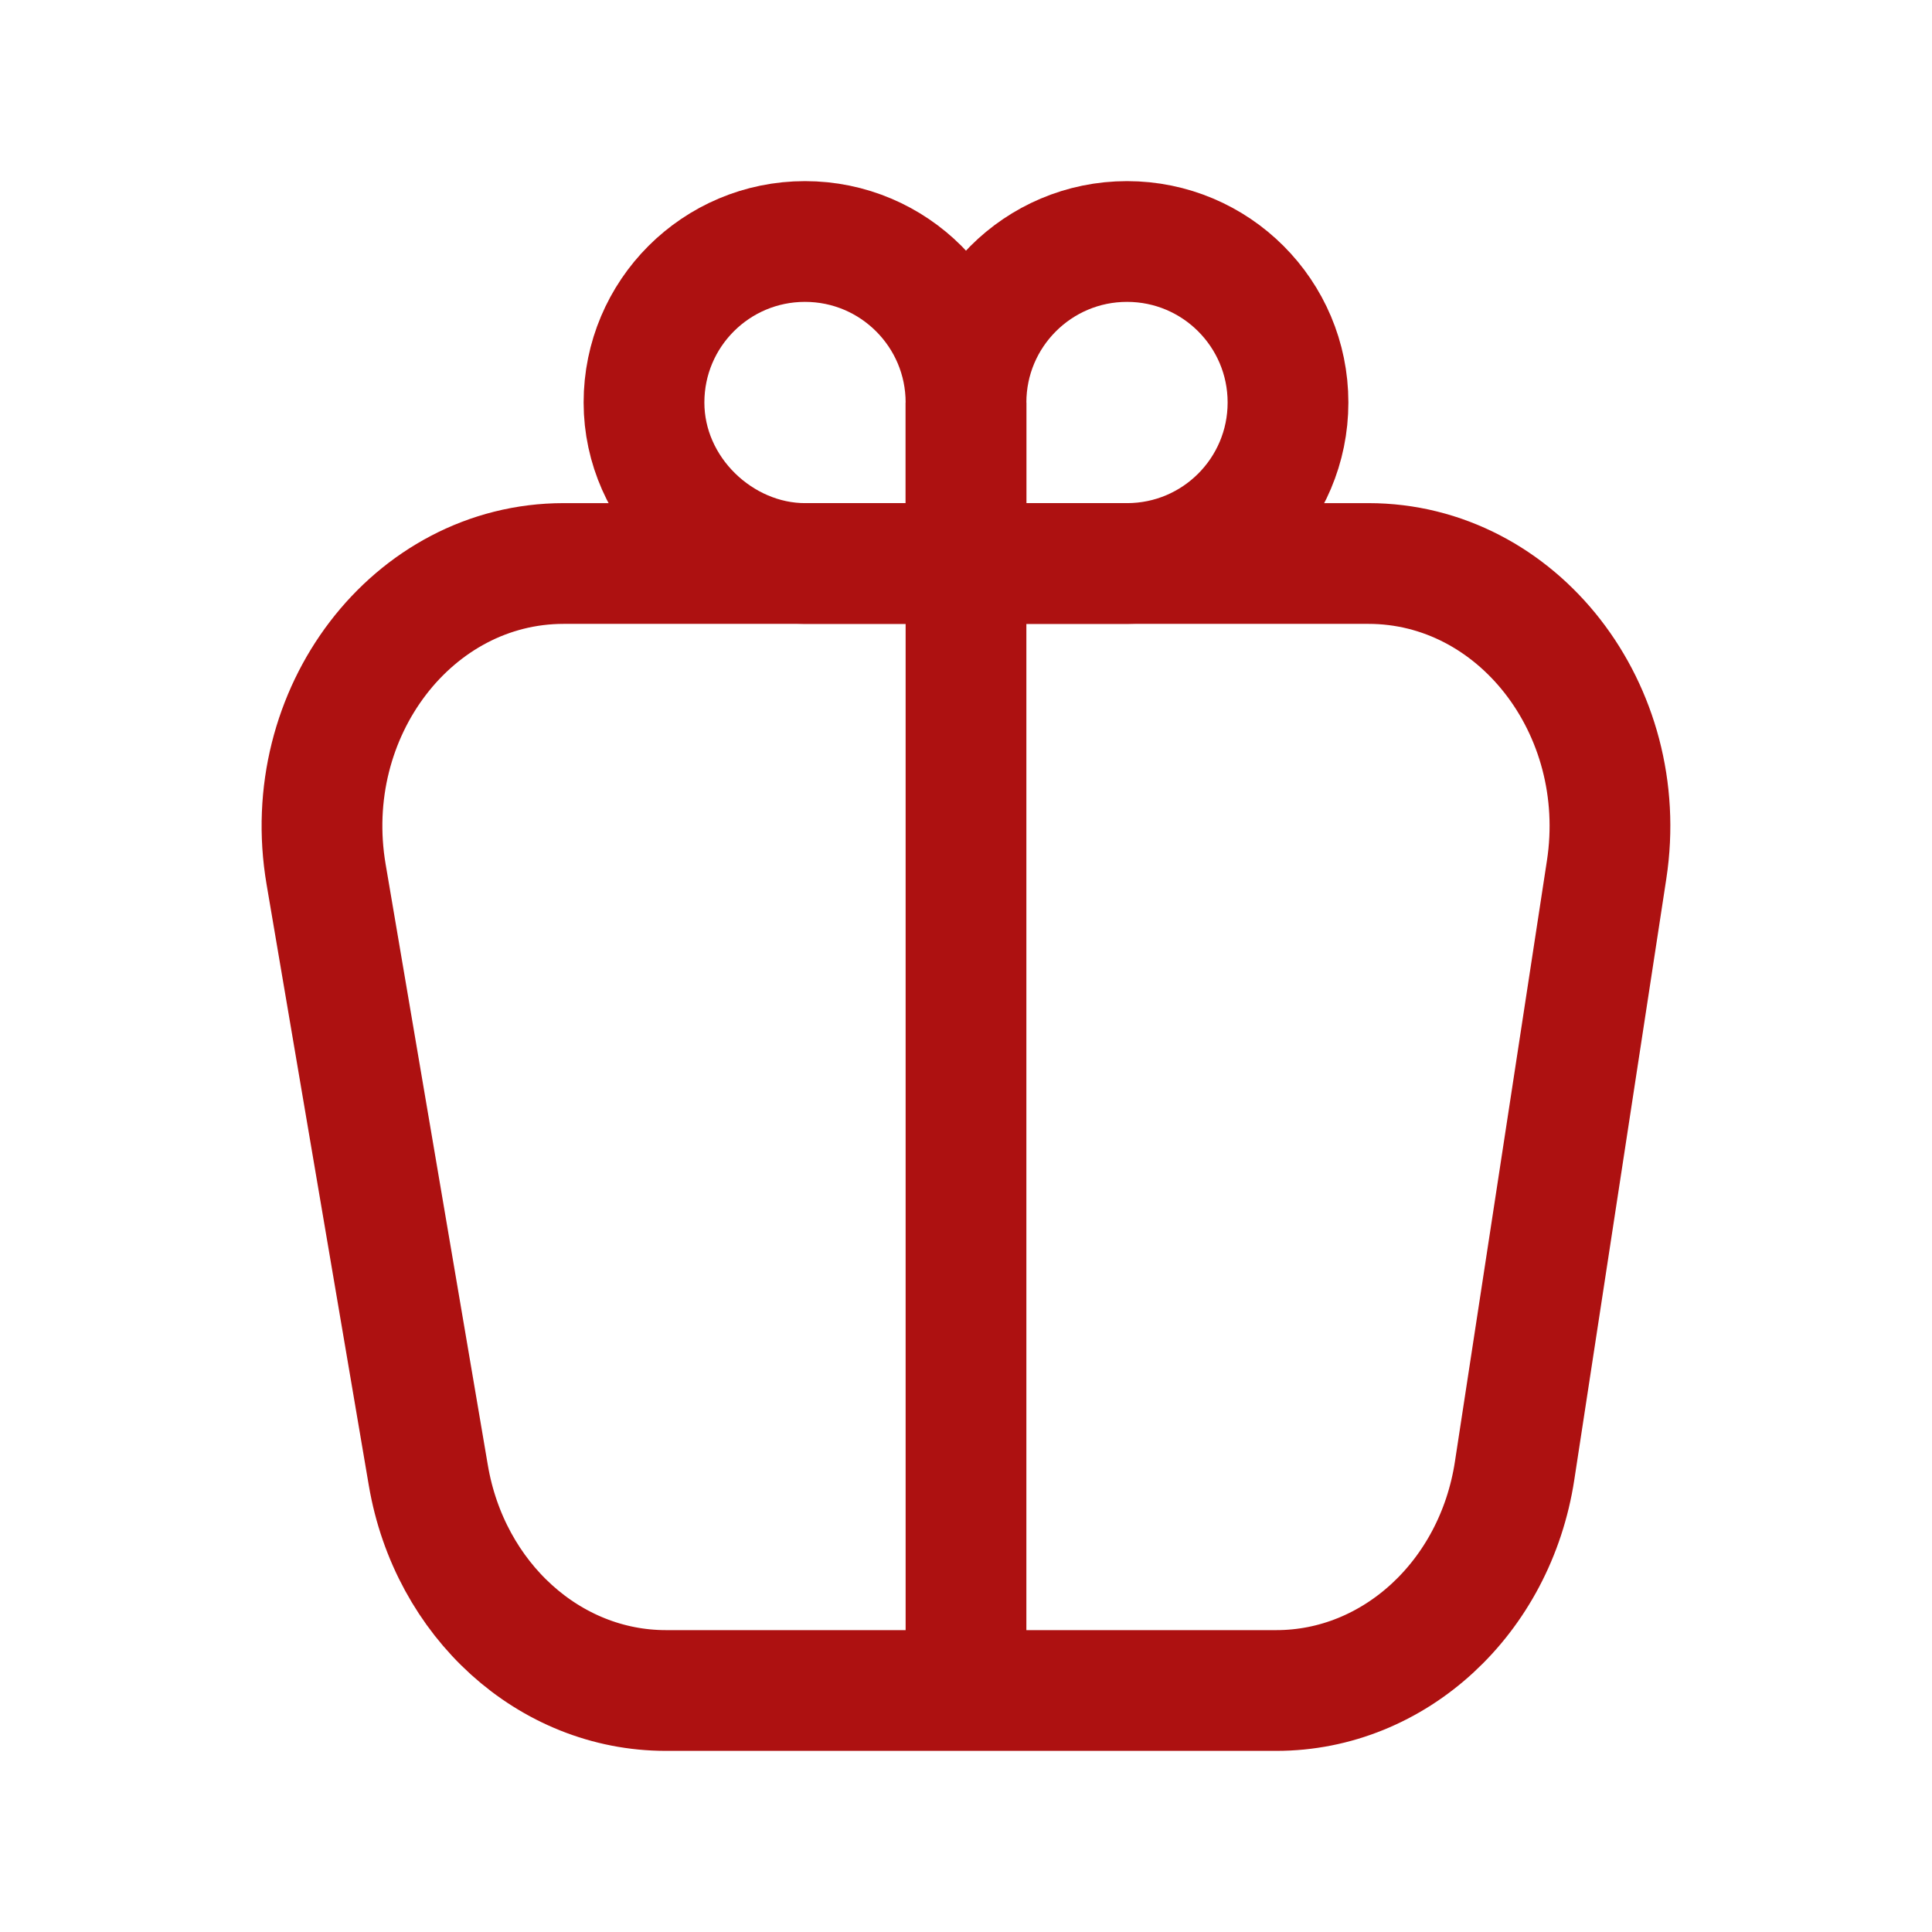
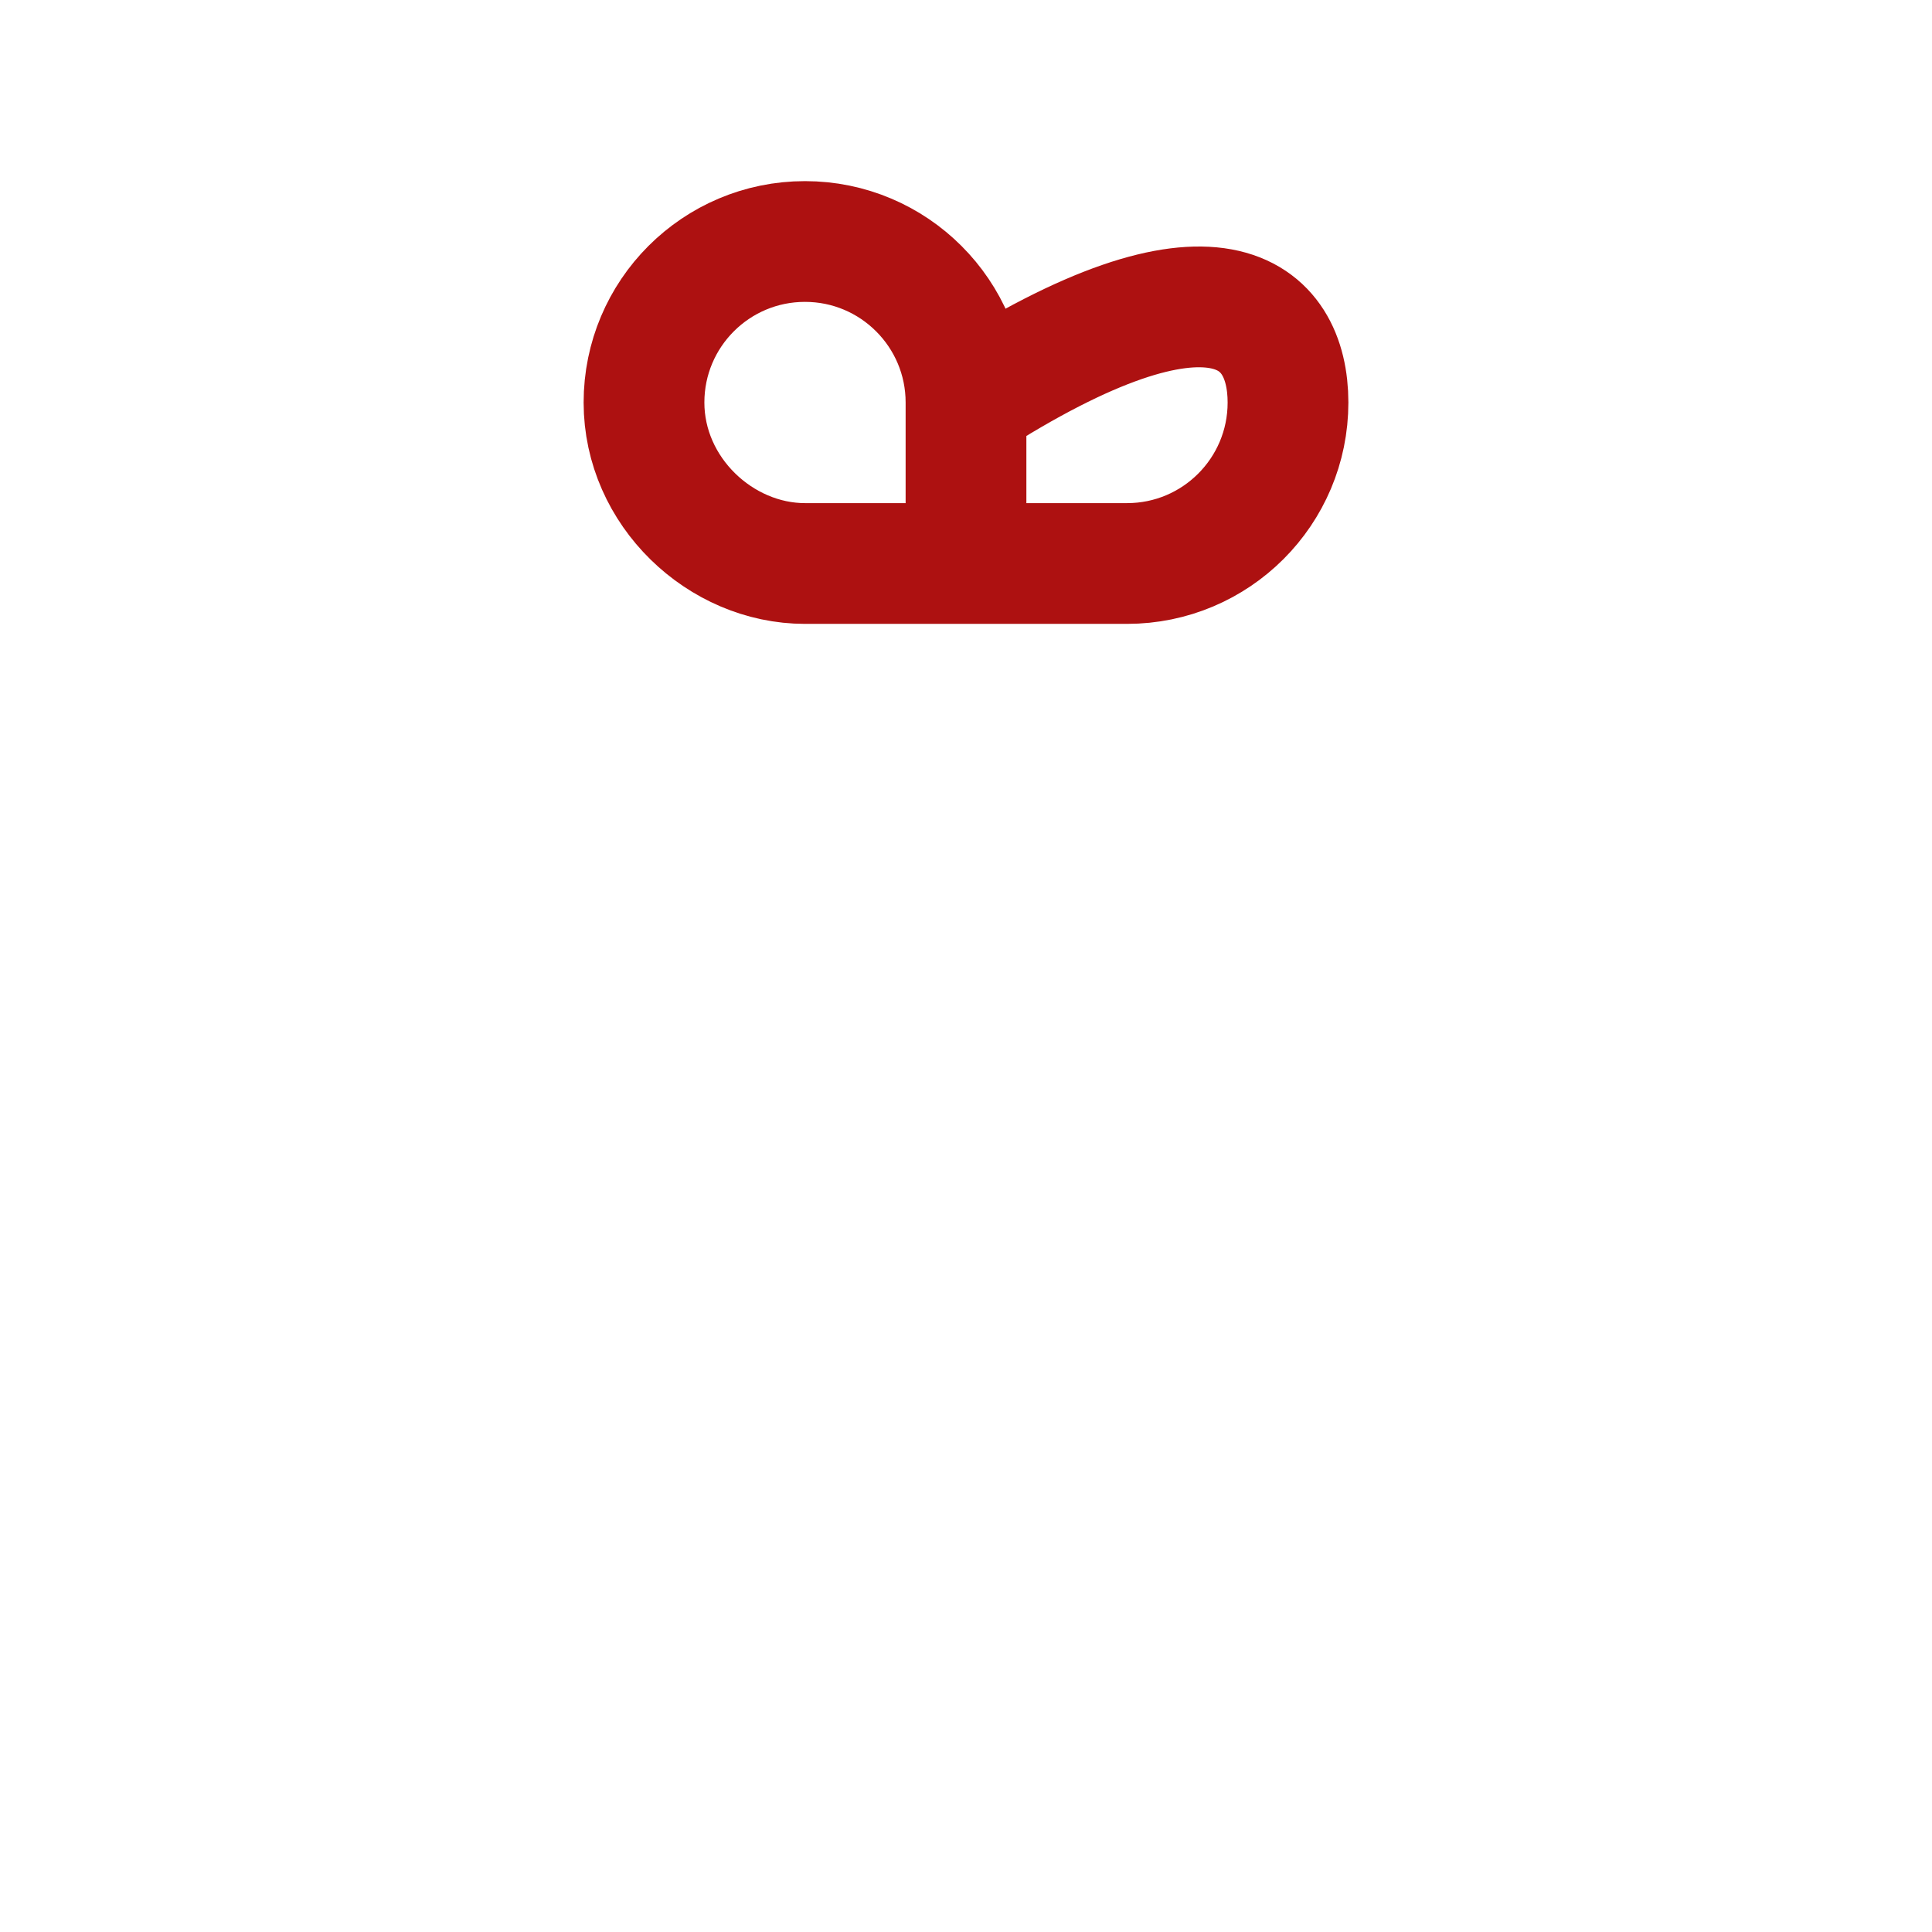
<svg xmlns="http://www.w3.org/2000/svg" width="24" height="24" viewBox="0 0 24 24" fill="none">
-   <path d="M4.051 10.861C3.709 8.853 5.125 7 7.002 7H16.999C18.853 7 20.263 8.813 19.958 10.804L18.815 18.27C18.574 19.846 17.322 21 15.855 21H8.272C6.825 21 5.585 19.877 5.321 18.328L4.051 10.861Z" stroke="#AD1111" stroke-width="1.5" />
-   <path d="M12 5C12 3.897 12.895 3 14 3C15.105 3 16 3.895 16 5C16 6.105 15.105 7 14 7L12 7M12 5C12 5.781 12 7 12 7M12 5C12 3.897 11.105 3 10 3C8.895 3 8 3.895 8 5C8 6.105 8.948 7 10 7C11 7 12 7 12 7" stroke="#AD1111" stroke-width="1.5" stroke-linecap="round" stroke-linejoin="round" />
-   <path d="M12 5L12 21" stroke="#AD1111" stroke-width="1.5" />
+   <path d="M12 5C15.105 3 16 3.895 16 5C16 6.105 15.105 7 14 7L12 7M12 5C12 5.781 12 7 12 7M12 5C12 3.897 11.105 3 10 3C8.895 3 8 3.895 8 5C8 6.105 8.948 7 10 7C11 7 12 7 12 7" stroke="#AD1111" stroke-width="1.5" stroke-linecap="round" stroke-linejoin="round" />
</svg>